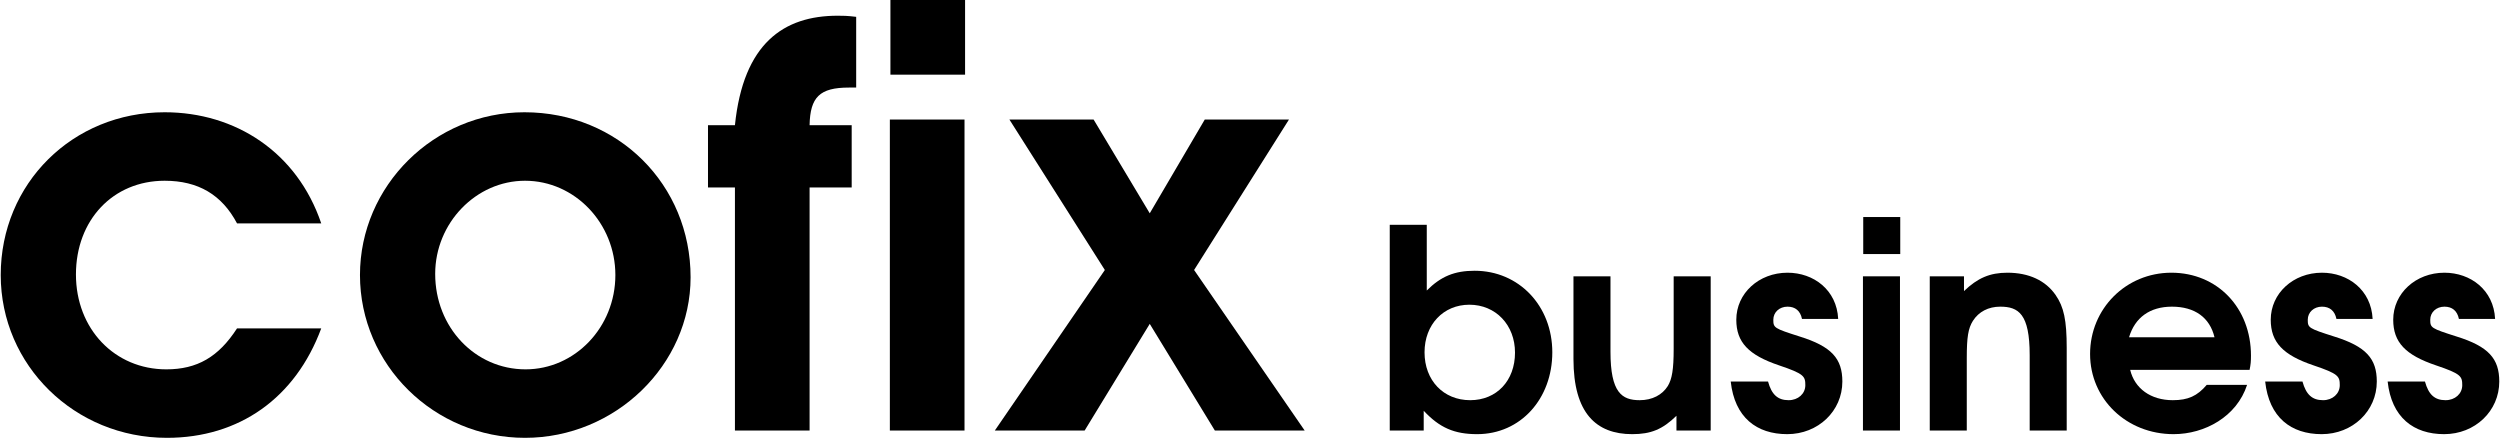
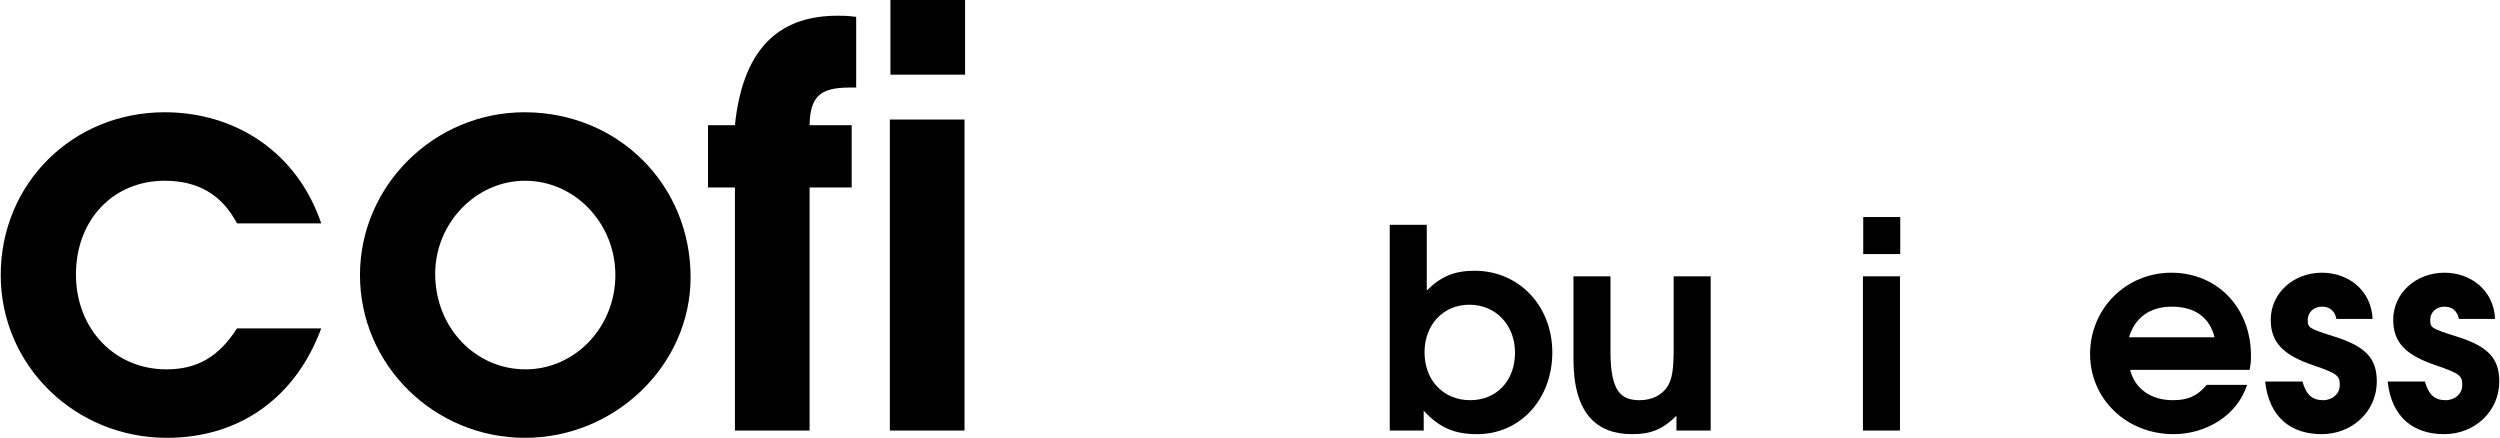
<svg xmlns="http://www.w3.org/2000/svg" width="571px" height="100px" version="1.1" xml:space="preserve" style="fill-rule:evenodd;clip-rule:evenodd;stroke-linejoin:round;stroke-miterlimit:2;">
  <g>
    <g>
      <path d="M73.372,75L54.141,75C49.91,81.538 45.038,84.359 37.987,84.359C26.192,84.359 17.346,75.128 17.346,62.692C17.346,50.256 25.807,41.282 37.602,41.282C45.295,41.282 50.679,44.487 54.141,51.026L73.372,51.026C67.859,34.744 53.756,25.641 37.602,25.641C16.577,25.641 0.166,41.923 0.166,62.821C0.166,83.462 17.09,100 38.115,100C54.654,100 67.474,90.897 73.372,75Z" style="fill-rule:nonzero;" />
      <path d="M157.731,63.333C157.731,42.179 141.192,25.641 119.782,25.641C99.141,25.641 82.218,42.436 82.218,62.821C82.218,83.333 99.141,100 119.91,100C140.551,100 157.731,83.333 157.731,63.333ZM140.551,62.821C140.551,74.744 131.32,84.359 120.038,84.359C108.5,84.359 99.397,74.744 99.397,62.564C99.397,50.897 108.756,41.282 119.91,41.282C131.32,41.282 140.551,51.026 140.551,62.821Z" style="fill-rule:nonzero;" />
      <path d="M195.551,20L195.551,3.846C193.5,3.59 192.474,3.59 191.32,3.59C179.013,3.59 169.782,9.872 167.859,28.59L161.705,28.59L161.705,42.821L167.859,42.821L167.859,98.333L184.91,98.333L184.91,42.821L194.525,42.821L194.525,28.59L184.91,28.59C185.038,22.179 187.218,20 193.884,20L195.551,20ZM220.295,98.333L220.295,27.308L203.243,27.308L203.243,98.333L220.295,98.333ZM220.423,17.051L220.423,0L203.372,0L203.372,17.051L220.423,17.051Z" style="fill-rule:nonzero;" />
-       <path d="M297.987,98.333L272.731,61.667L294.397,27.308L275.166,27.308L262.602,48.718L249.782,27.308L230.551,27.308L252.346,61.667L227.218,98.333L247.731,98.333L262.602,73.974L277.474,98.333L297.987,98.333Z" style="fill-rule:nonzero;" />
      <path d="M354.547,80.468C354.547,69.851 346.918,61.84 336.809,61.84C332.232,61.84 329.116,63.112 325.874,66.354L325.874,51.35L317.418,51.35L317.418,98.333L325.175,98.333L325.175,93.819C328.798,97.698 332.168,99.16 337.381,99.16C347.299,99.16 354.547,91.086 354.547,80.468ZM346.028,80.532C346.028,86.953 341.832,91.403 335.792,91.403C329.689,91.403 325.365,86.89 325.365,80.468C325.365,74.111 329.689,69.597 335.601,69.597C341.641,69.597 346.028,74.238 346.028,80.532Z" style="fill-rule:nonzero;" />
      <path d="M390.722,98.333L390.722,63.112L382.266,63.112L382.266,79.705C382.266,84.41 381.885,86.572 380.931,88.161C379.66,90.196 377.371,91.403 374.51,91.403C370.441,91.403 367.834,89.687 367.834,80.341L367.834,63.112L359.379,63.112L359.379,81.994C359.379,94.392 364.592,99.16 372.793,99.16C377.053,99.16 379.723,98.079 382.902,94.964L382.902,98.333L390.722,98.333Z" style="fill-rule:nonzero;" />
-       <path d="M420.793,87.144C420.793,81.931 418.377,79.133 411.003,76.845C405.217,75.001 405.026,74.874 405.026,73.03C405.026,71.313 406.425,70.042 408.269,70.042C410.049,70.042 411.193,70.995 411.575,72.839L419.84,72.839C419.522,66.227 414.245,62.286 408.269,62.286C401.72,62.286 396.571,66.99 396.571,73.03C396.571,78.18 399.368,81.104 406.362,83.456C412.02,85.364 412.338,85.936 412.338,87.97C412.338,89.941 410.685,91.403 408.523,91.403C406.044,91.403 404.645,90.132 403.819,87.144L395.299,87.144C396.189,95.345 401.212,99.16 408.205,99.16C415.262,99.16 420.793,93.883 420.793,87.144Z" style="fill-rule:nonzero;" />
      <path d="M433.954,98.333L433.954,63.112L425.498,63.112L425.498,98.333L433.954,98.333ZM434.017,58.026L434.017,49.57L425.562,49.57L425.562,58.026L434.017,58.026Z" style="fill-rule:nonzero;" />
-       <path d="M472.036,98.333L472.036,79.451C472.036,73.157 471.4,70.105 469.493,67.372C467.204,64.066 463.39,62.286 458.494,62.286C454.489,62.286 451.691,63.493 448.576,66.482L448.576,63.112L440.756,63.112L440.756,98.333L449.212,98.333L449.212,81.74C449.212,77.035 449.53,75.001 450.611,73.284C451.946,71.186 454.171,70.042 456.841,70.042C461.037,70.042 463.58,71.695 463.58,81.104L463.58,98.333L472.036,98.333Z" style="fill-rule:nonzero;" />
      <path d="M514.123,81.231C514.123,70.296 506.431,62.286 495.941,62.286C485.578,62.286 477.376,70.487 477.376,80.85C477.376,91.149 485.705,99.16 496.449,99.16C503.57,99.16 510.881,95.154 513.233,87.907L504.015,87.907C501.853,90.45 499.755,91.403 496.259,91.403C491.236,91.403 487.549,88.733 486.531,84.474L513.806,84.474C514.06,83.266 514.123,82.503 514.123,81.231ZM505.795,77.035L486.277,77.035C487.612,72.521 491.045,70.042 496.068,70.042C501.281,70.042 504.714,72.521 505.795,77.035Z" style="fill-rule:nonzero;" />
      <path d="M542.86,87.144C542.86,81.931 540.444,79.133 533.069,76.845C527.284,75.001 527.093,74.874 527.093,73.03C527.093,71.313 528.492,70.042 530.335,70.042C532.116,70.042 533.26,70.995 533.641,72.839L541.906,72.839C541.588,66.227 536.312,62.286 530.335,62.286C523.787,62.286 518.637,66.99 518.637,73.03C518.637,78.18 521.435,81.104 528.428,83.456C534.086,85.364 534.404,85.936 534.404,87.97C534.404,89.941 532.751,91.403 530.59,91.403C528.11,91.403 526.712,90.132 525.885,87.144L517.366,87.144C518.256,95.345 523.278,99.16 530.272,99.16C537.329,99.16 542.86,93.883 542.86,87.144Z" style="fill-rule:nonzero;" />
      <path d="M570.834,87.144C570.834,81.931 568.418,79.133 561.043,76.845C555.257,75.001 555.067,74.874 555.067,73.03C555.067,71.313 556.465,70.042 558.309,70.042C560.089,70.042 561.234,70.995 561.615,72.839L569.88,72.839C569.562,66.227 564.285,62.286 558.309,62.286C551.761,62.286 546.611,66.99 546.611,73.03C546.611,78.18 549.408,81.104 556.402,83.456C562.06,85.364 562.378,85.936 562.378,87.97C562.378,89.941 560.725,91.403 558.563,91.403C556.084,91.403 554.685,90.132 553.859,87.144L545.339,87.144C546.23,95.345 551.252,99.16 558.245,99.16C565.302,99.16 570.834,93.883 570.834,87.144Z" style="fill-rule:nonzero;" />
    </g>
  </g>
</svg>